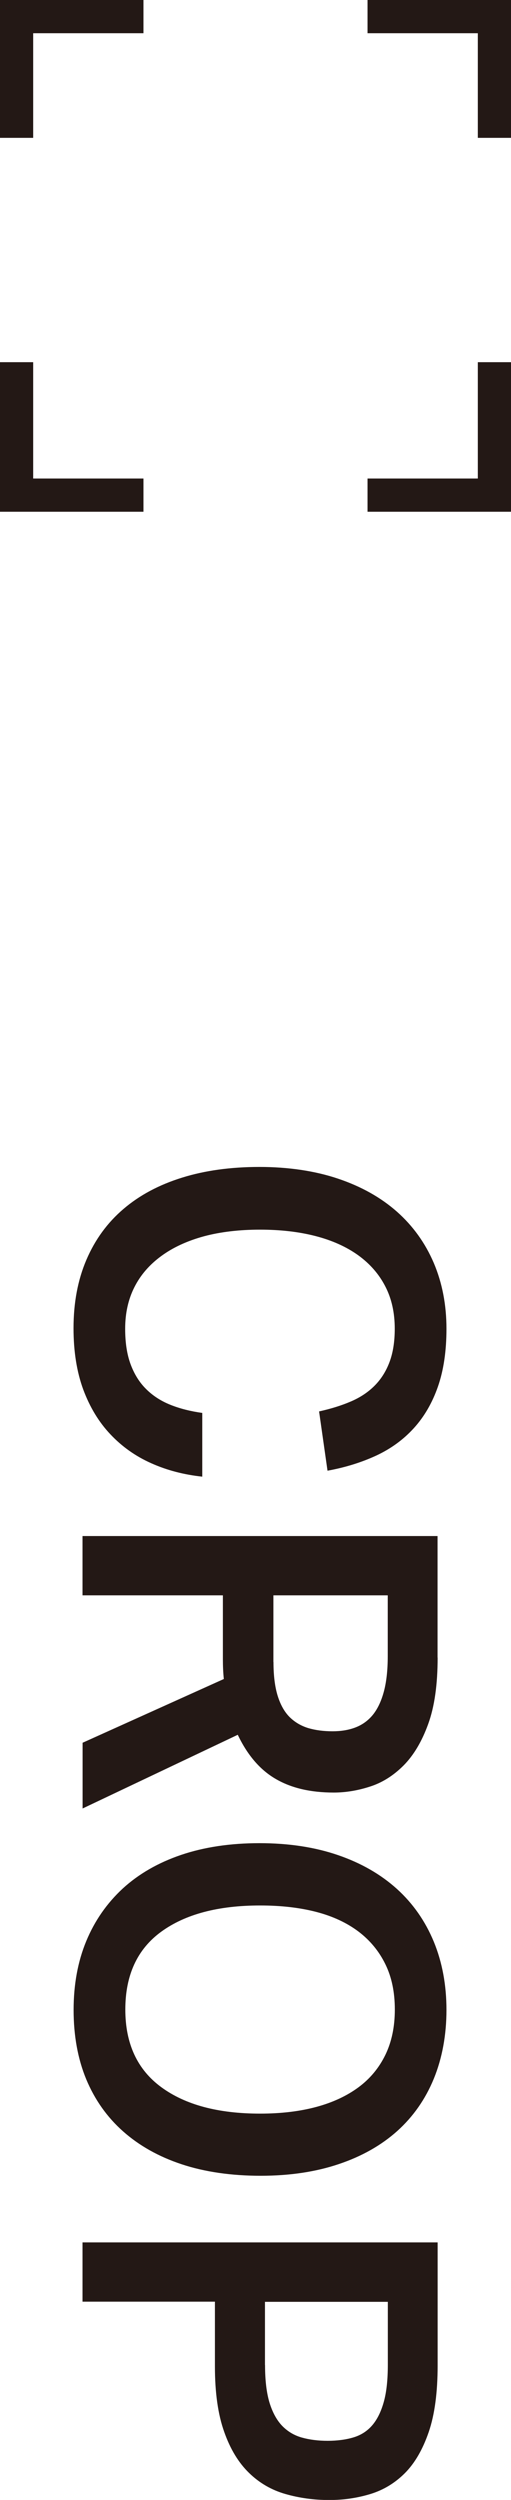
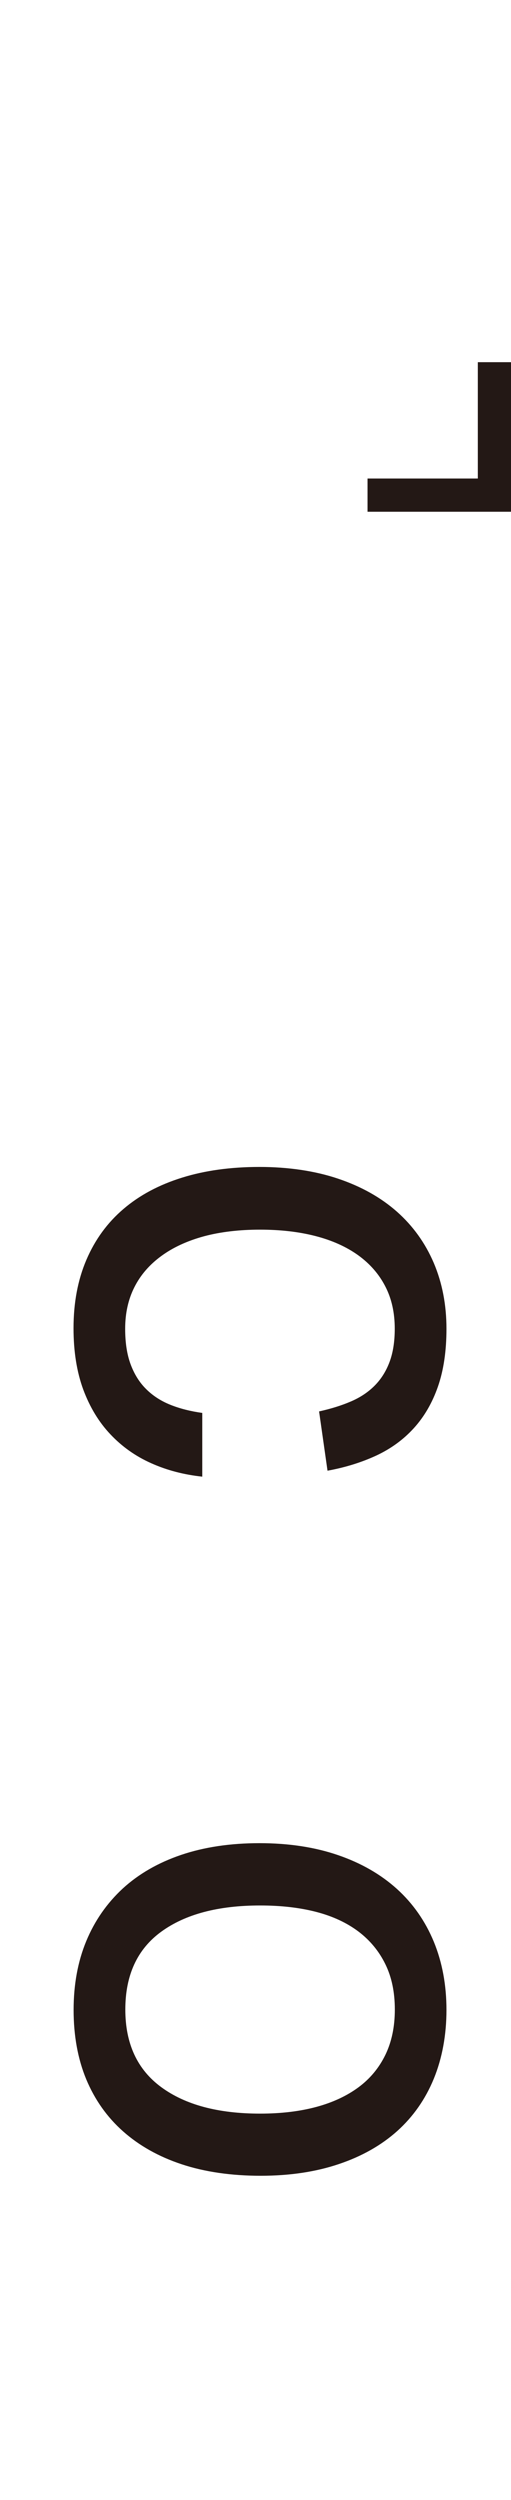
<svg xmlns="http://www.w3.org/2000/svg" id="_レイヤー_2" data-name="レイヤー 2" viewBox="0 0 64.22 313.72">
  <defs>
    <style>
      .cls-1 {
        fill: #231815;
        stroke-width: 0px;
      }
    </style>
  </defs>
  <g id="_レイヤー_1-2" data-name="レイヤー 1">
    <path class="cls-1" d="M25.44,185.31c-2.34-.25-4.48-.81-6.44-1.69-1.96-.87-3.67-2.08-5.13-3.63-1.46-1.54-2.59-3.42-3.41-5.62-.81-2.21-1.22-4.77-1.22-7.69,0-3.21.54-6.07,1.62-8.59,1.08-2.52,2.63-4.65,4.65-6.37,2.02-1.73,4.48-3.04,7.38-3.94,2.89-.9,6.13-1.34,9.72-1.34s6.96.49,9.87,1.47c2.92.98,5.38,2.36,7.41,4.15,2.02,1.79,3.56,3.94,4.63,6.44,1.06,2.5,1.59,5.25,1.59,8.25,0,2.79-.36,5.21-1.07,7.25-.71,2.04-1.72,3.78-3.03,5.22-1.31,1.44-2.88,2.58-4.72,3.44-1.84.85-3.88,1.49-6.13,1.9l-1.06-7.44c1.5-.33,2.84-.75,4-1.25,1.17-.5,2.16-1.16,2.97-1.97.81-.81,1.44-1.8,1.88-2.97.44-1.17.66-2.56.66-4.19,0-2-.39-3.77-1.19-5.31-.79-1.54-1.93-2.84-3.41-3.91-1.48-1.06-3.26-1.86-5.34-2.4-2.08-.54-4.42-.81-7-.81s-4.98.28-7.06.84c-2.08.57-3.87,1.39-5.34,2.47-1.48,1.08-2.61,2.38-3.38,3.91-.77,1.52-1.16,3.26-1.16,5.22,0,1.75.23,3.24.69,4.47.46,1.23,1.1,2.26,1.94,3.09.83.83,1.84,1.49,3.03,1.97,1.19.48,2.53.82,4.03,1.03v8Z" />
-     <path class="cls-1" d="M55,208.01c0,3.38-.39,6.16-1.19,8.35-.79,2.18-1.82,3.91-3.09,5.19-1.27,1.27-2.68,2.16-4.22,2.65-1.54.5-3.06.75-4.56.75-2.92,0-5.35-.57-7.31-1.72-1.96-1.14-3.54-2.99-4.75-5.53l-19.5,9.25v-8.25l17.75-8c-.04-.37-.07-.77-.09-1.19-.02-.42-.03-.85-.03-1.31v-8H10.37v-7.44h44.62v15.25ZM34.37,208.57c0,1.71.18,3.12.53,4.25.35,1.12.85,2.01,1.5,2.66.65.64,1.43,1.1,2.34,1.38.92.27,1.94.4,3.06.4,1.04,0,1.99-.15,2.84-.47s1.58-.83,2.19-1.56c.6-.73,1.07-1.7,1.4-2.91.33-1.21.5-2.71.5-4.5v-7.62h-14.37v8.37Z" />
    <path class="cls-1" d="M9.25,252.24c0-3.21.53-6.09,1.59-8.65,1.06-2.56,2.6-4.76,4.59-6.6,2-1.83,4.45-3.24,7.34-4.22,2.9-.98,6.18-1.47,9.84-1.47s6.96.5,9.87,1.5c2.92,1,5.38,2.42,7.41,4.25,2.02,1.83,3.56,4.04,4.63,6.62,1.06,2.58,1.59,5.44,1.59,8.56s-.53,6.04-1.59,8.63c-1.06,2.58-2.6,4.77-4.59,6.56-2,1.79-4.45,3.18-7.34,4.15-2.9.98-6.18,1.47-9.84,1.47s-7.01-.48-9.91-1.44c-2.9-.96-5.35-2.34-7.37-4.13-2.02-1.79-3.56-3.97-4.63-6.53-1.06-2.56-1.59-5.47-1.59-8.72ZM15.75,252.18c0,4.29,1.51,7.54,4.53,9.75,3.02,2.21,7.15,3.31,12.41,3.31,2.62,0,4.98-.28,7.06-.84s3.85-1.39,5.31-2.47c1.46-1.08,2.58-2.44,3.37-4.06.79-1.63,1.19-3.52,1.19-5.69s-.39-4.06-1.19-5.69c-.79-1.62-1.92-2.99-3.37-4.09-1.46-1.1-3.23-1.93-5.31-2.47-2.08-.54-4.43-.81-7.06-.81-5.25,0-9.39,1.09-12.41,3.28-3.02,2.19-4.53,5.45-4.53,9.78Z" />
-     <path class="cls-1" d="M55,281.41v15.44c0,3.38-.37,6.16-1.12,8.35-.75,2.18-1.75,3.91-3,5.16-1.25,1.25-2.7,2.12-4.34,2.62-1.65.5-3.36.75-5.16.75-1.92,0-3.75-.25-5.5-.75-1.75-.5-3.28-1.38-4.59-2.66-1.31-1.27-2.36-2.99-3.12-5.16-.77-2.16-1.16-4.89-1.16-8.19v-8.13H10.37v-7.44h44.62ZM33.31,296.79c0,1.92.19,3.49.56,4.72.38,1.23.91,2.2,1.59,2.91.69.71,1.51,1.2,2.47,1.47.96.27,2.04.41,3.25.41s2.34-.15,3.28-.44c.94-.29,1.72-.8,2.34-1.53.62-.73,1.1-1.71,1.44-2.94s.5-2.78.5-4.65v-7.88h-15.44v7.94Z" />
    <polygon class="cls-1" points="60.05 60.05 46.19 60.05 46.19 64.22 64.22 64.22 64.22 45.45 60.05 45.45 60.05 60.05" />
-     <polygon class="cls-1" points="4.17 4.17 18.03 4.17 18.03 0 0 0 0 17.3 4.17 17.3 4.17 4.17" />
-     <polygon class="cls-1" points="4.17 60.05 4.17 45.45 0 45.45 0 64.22 18.03 64.22 18.03 60.05 4.17 60.05" />
-     <polygon class="cls-1" points="60.05 4.17 60.05 17.3 64.22 17.3 64.22 0 46.19 0 46.19 4.17 60.05 4.17" />
  </g>
</svg>